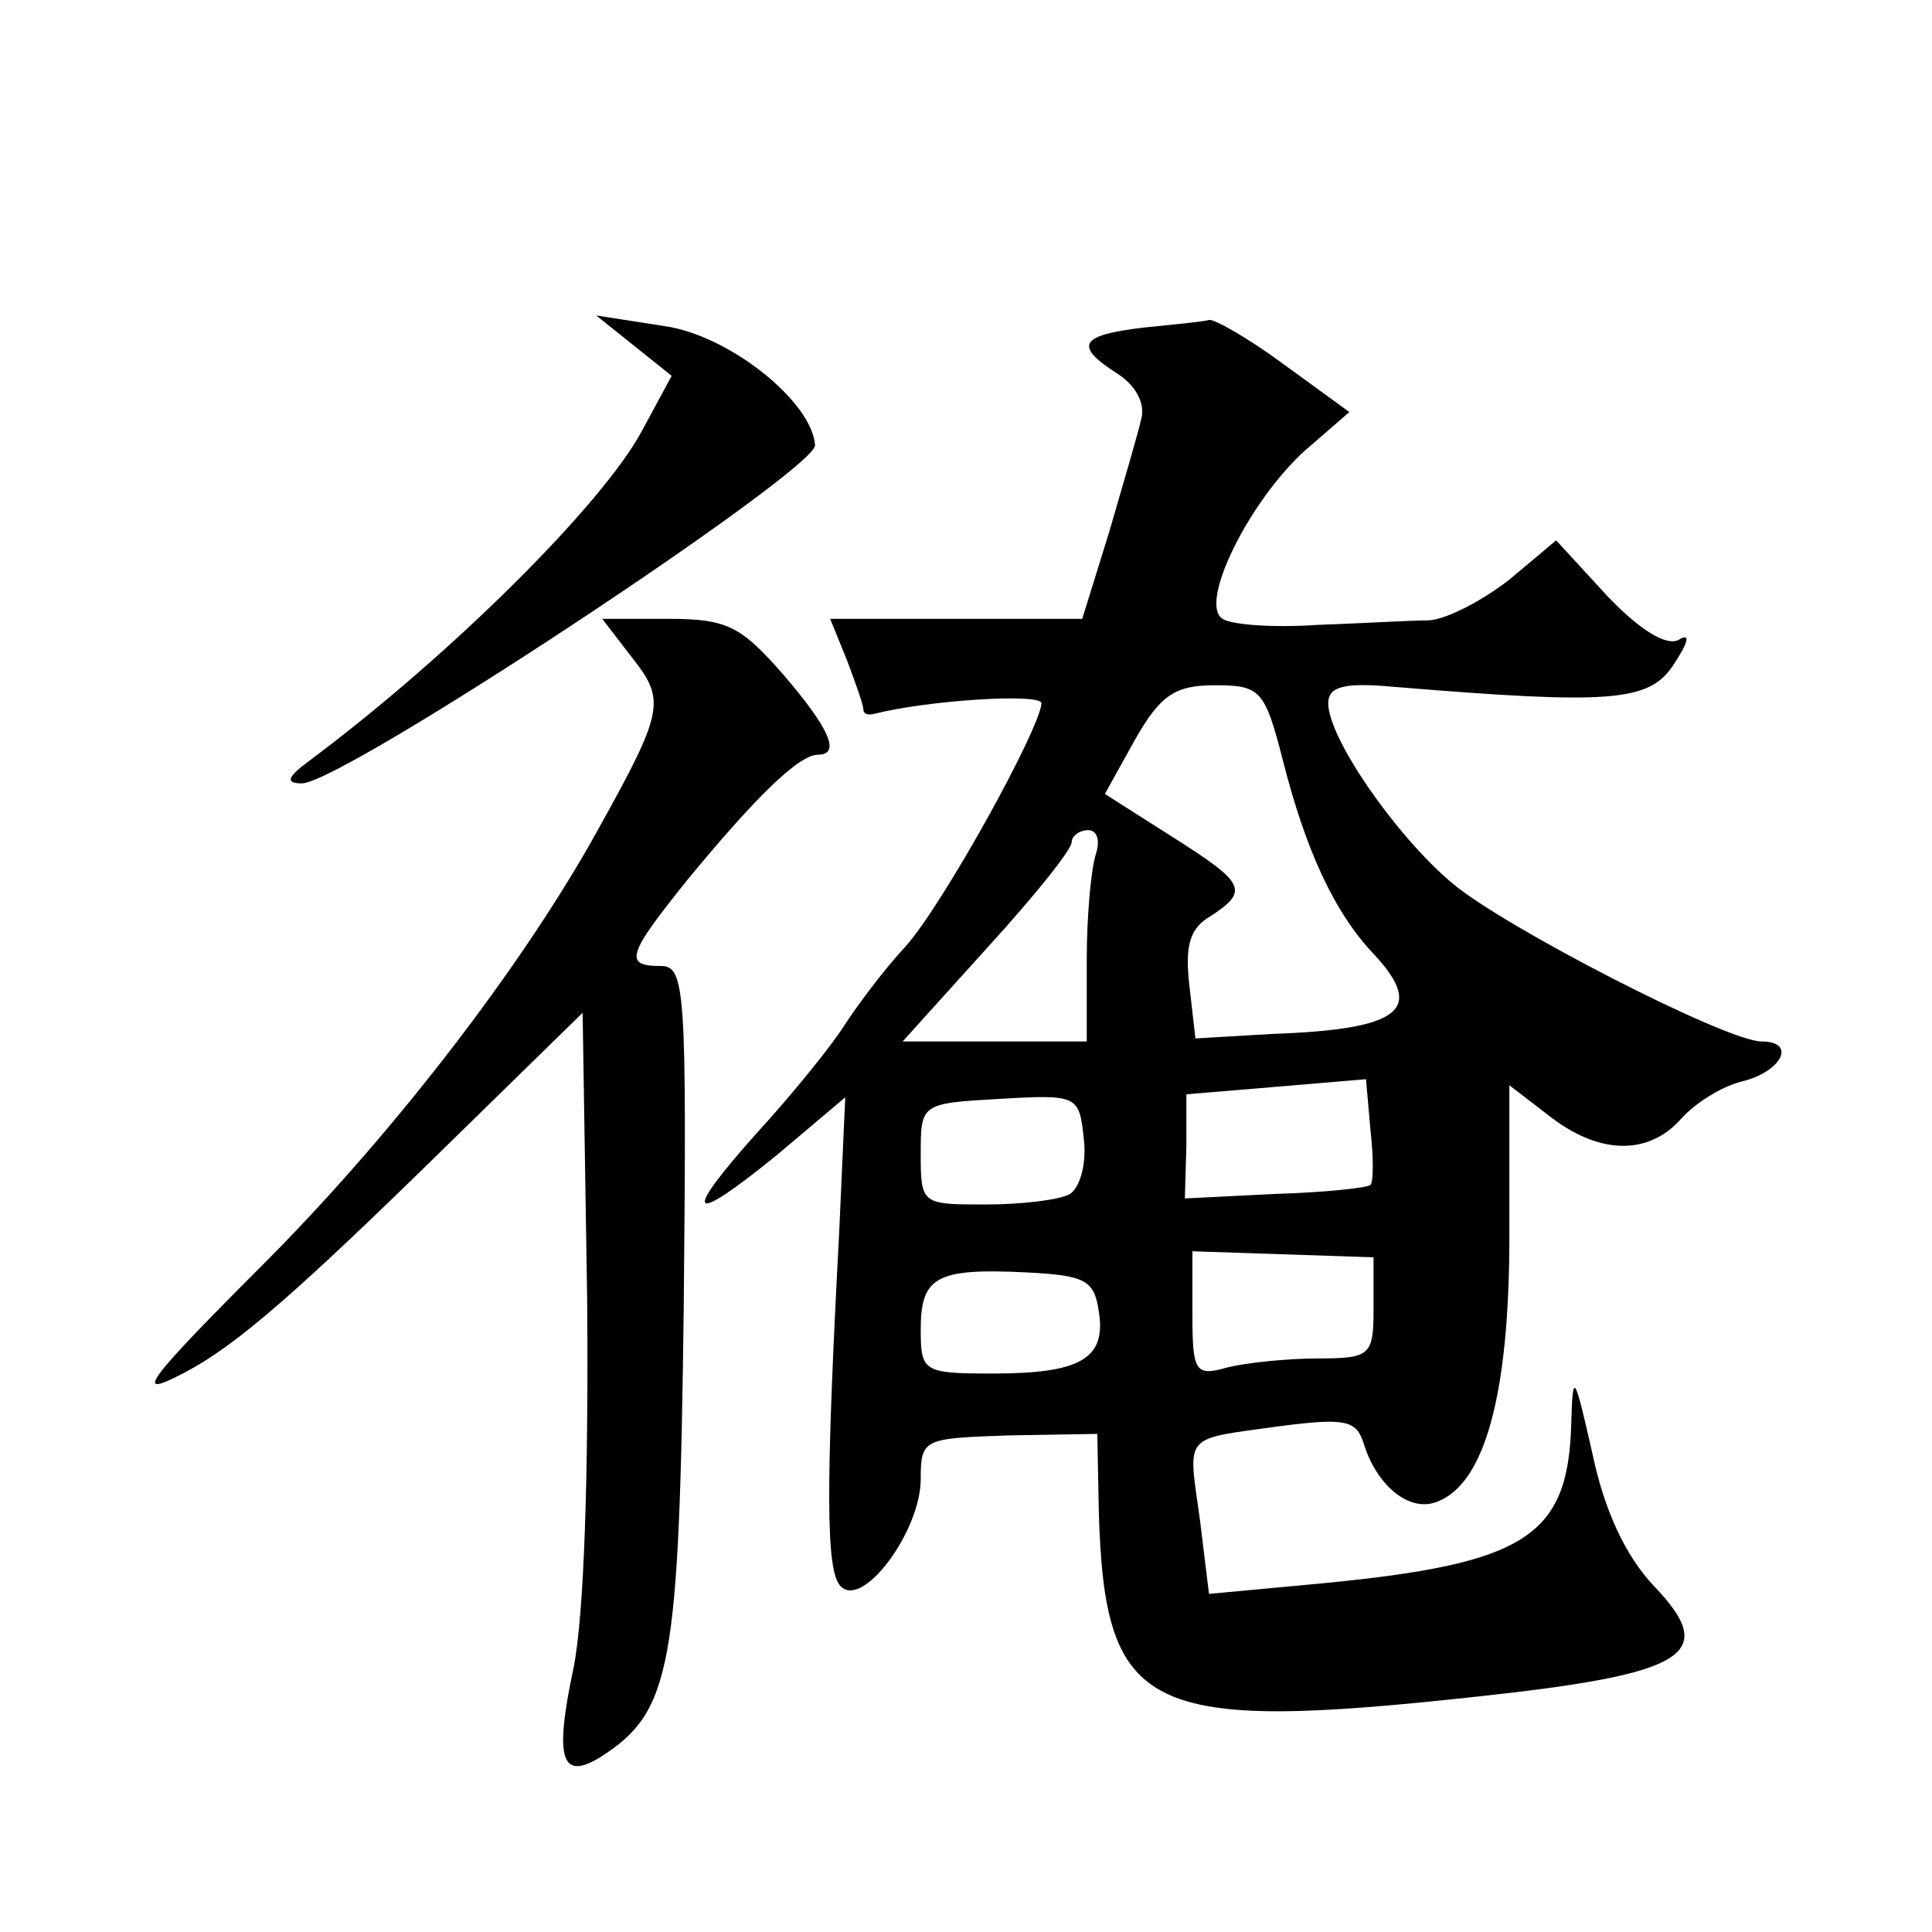
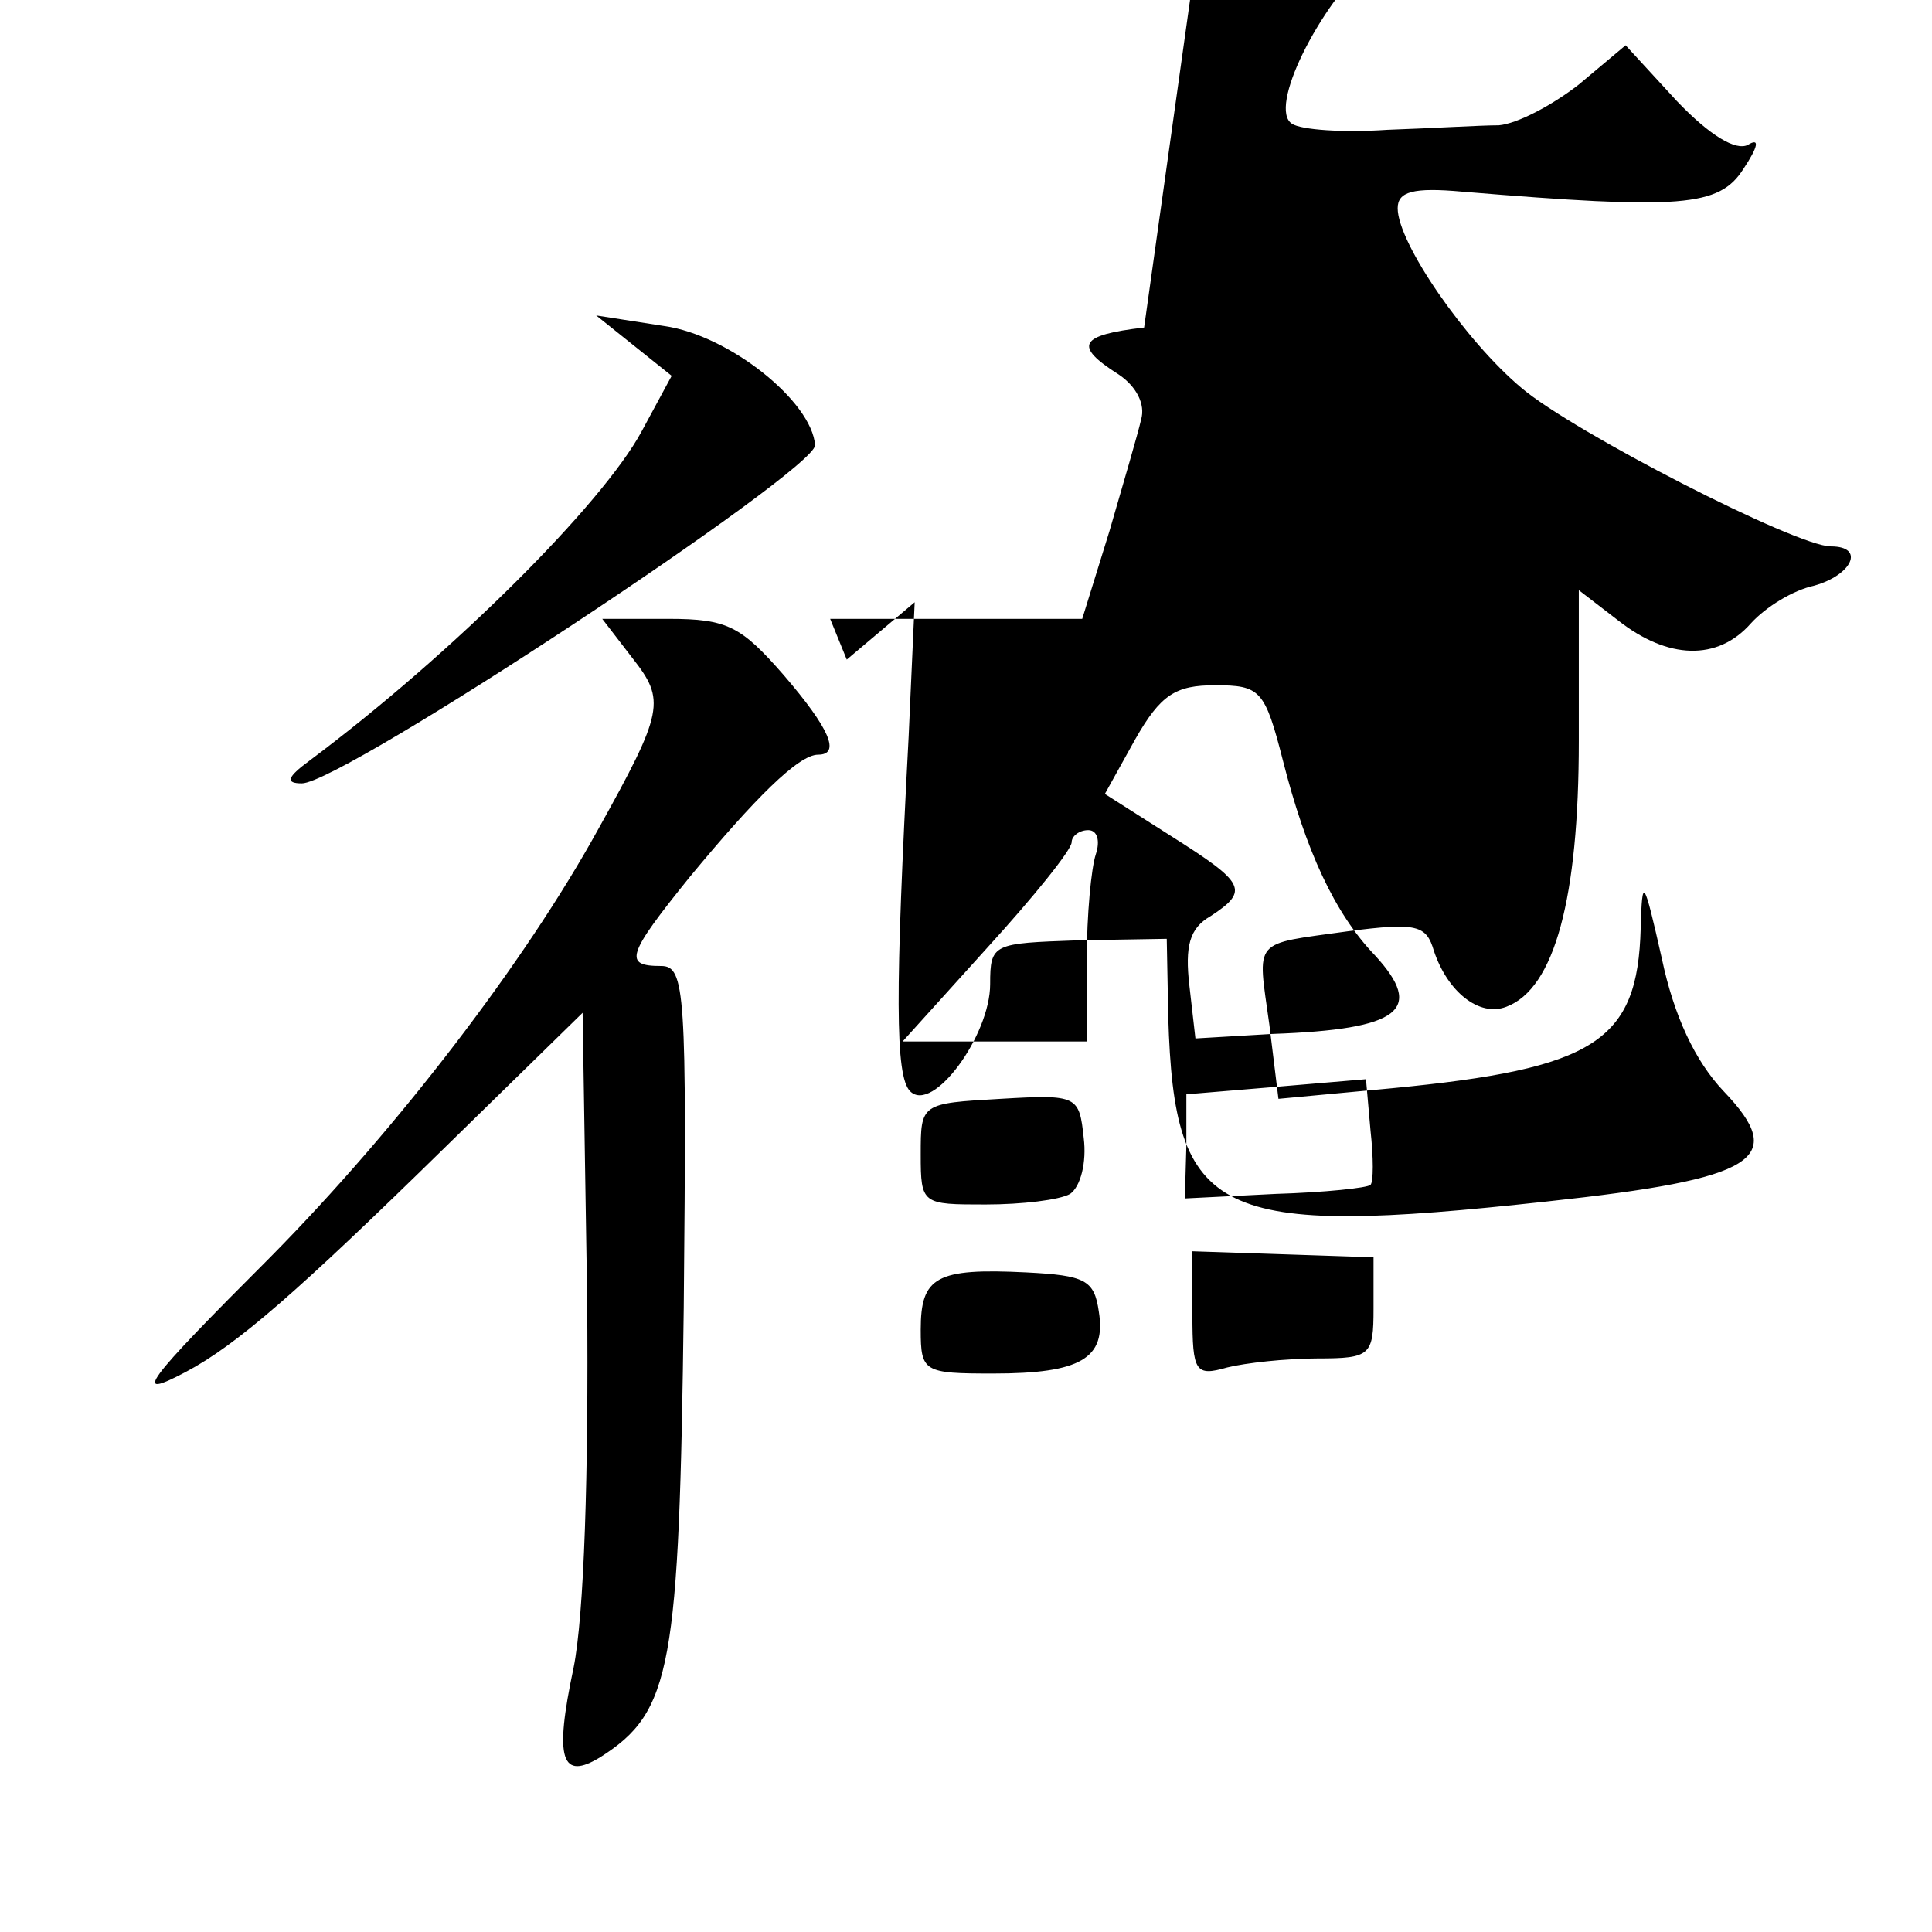
<svg xmlns="http://www.w3.org/2000/svg" version="1.0" width="128pt" height="128pt" viewBox="0 0 128 128" preserveAspectRatio="xMidYMid meet">
  <g transform="translate(0,128) scale(0.1,-0.1)" fill="#0" stroke="none">
-     <path d="M420 1051 l25 -20 -20 -37 c-26 -48 -125 -147 -220 -218 -15 -11 -16 -15 -5 -15 27 0 340 207 340 224 -2 29 -57 73 -100 79 l-45 7 25 -20z M758 1063 c-43 -5 -47 -12 -17 -31 12 -8 18 -20 15 -30 -2 -9 -12 -43 -21 -74 l-18 -58 -83 0 -84 0 11 -27 c6 -16 11 -30 11 -33 0 -3 3 -4 7 -3 35 9 111 14 111 7 -1 -17 -65 -133 -90 -161 -14 -15 -32 -39 -41 -53 -9 -14 -35 -46 -57 -70 -51 -57 -46 -63 13 -15 l45 38 -4 -89 c-9 -170 -9 -225 1 -235 15 -15 53 37 53 71 0 27 2 27 58 29 l59 1 1 -52 c4 -133 31 -146 251 -122 139 15 160 28 117 73 -19 20 -33 50 -41 88 -12 53 -13 55 -14 20 -2 -75 -30 -93 -165 -106 l-75 -7 -6 49 c-8 58 -12 53 52 62 46 6 52 4 57 -13 9 -27 30 -44 48 -37 32 12 48 72 48 176 l0 100 26 -20 c33 -26 66 -27 88 -2 10 11 28 22 42 25 25 7 34 26 11 26 -23 0 -171 76 -205 105 -37 31 -82 96 -82 119 0 11 10 14 43 11 145 -12 170 -10 186 15 10 15 11 21 3 16 -8 -4 -25 6 -47 29 l-34 37 -31 -26 c-18 -14 -41 -26 -53 -27 -12 0 -45 -2 -74 -3 -29 -2 -57 0 -63 4 -16 10 17 77 54 111 l30 26 -44 32 c-23 17 -46 30 -49 29 -3 -1 -23 -3 -43 -5z m92 -287 c15 -59 34 -101 61 -129 33 -36 17 -49 -68 -52 l-51 -3 -4 35 c-3 26 0 38 14 46 26 17 23 22 -26 53 l-44 28 20 36 c17 30 27 36 53 36 30 0 33 -3 45 -50z m-124 -62 c-3 -9 -6 -40 -6 -70 l0 -54 -61 0 -61 0 56 62 c31 34 56 65 56 70 0 4 5 8 11 8 6 0 8 -7 5 -16z m182 -219 c-2 -2 -30 -5 -63 -6 l-60 -3 1 35 0 34 60 5 59 5 3 -34 c2 -18 2 -34 0 -36z m-199 -6 c-7 -4 -32 -7 -56 -7 -42 0 -43 0 -43 33 0 34 0 34 53 37 51 3 52 2 55 -26 2 -16 -2 -32 -9 -37z m201 -76 c0 -31 -2 -33 -37 -33 -21 0 -48 -3 -60 -6 -21 -6 -23 -3 -23 35 l0 42 60 -2 60 -2 0 -34z m-182 -2 c5 -31 -12 -41 -70 -41 -46 0 -48 1 -48 29 0 35 10 41 70 38 39 -2 45 -5 48 -26z M419 844 c22 -28 21 -35 -23 -114 -48 -87 -132 -197 -217 -283 -84 -84 -92 -95 -56 -76 34 18 74 53 172 149 l91 89 3 -189 c1 -117 -2 -210 -9 -245 -13 -61 -8 -75 18 -59 47 30 52 59 55 298 2 209 1 226 -15 226 -25 0 -23 7 19 59 43 52 72 81 85 81 15 0 8 17 -23 53 -28 32 -37 37 -76 37 l-44 0 20 -26z" />
+     <path d="M420 1051 l25 -20 -20 -37 c-26 -48 -125 -147 -220 -218 -15 -11 -16 -15 -5 -15 27 0 340 207 340 224 -2 29 -57 73 -100 79 l-45 7 25 -20z M758 1063 c-43 -5 -47 -12 -17 -31 12 -8 18 -20 15 -30 -2 -9 -12 -43 -21 -74 l-18 -58 -83 0 -84 0 11 -27 l45 38 -4 -89 c-9 -170 -9 -225 1 -235 15 -15 53 37 53 71 0 27 2 27 58 29 l59 1 1 -52 c4 -133 31 -146 251 -122 139 15 160 28 117 73 -19 20 -33 50 -41 88 -12 53 -13 55 -14 20 -2 -75 -30 -93 -165 -106 l-75 -7 -6 49 c-8 58 -12 53 52 62 46 6 52 4 57 -13 9 -27 30 -44 48 -37 32 12 48 72 48 176 l0 100 26 -20 c33 -26 66 -27 88 -2 10 11 28 22 42 25 25 7 34 26 11 26 -23 0 -171 76 -205 105 -37 31 -82 96 -82 119 0 11 10 14 43 11 145 -12 170 -10 186 15 10 15 11 21 3 16 -8 -4 -25 6 -47 29 l-34 37 -31 -26 c-18 -14 -41 -26 -53 -27 -12 0 -45 -2 -74 -3 -29 -2 -57 0 -63 4 -16 10 17 77 54 111 l30 26 -44 32 c-23 17 -46 30 -49 29 -3 -1 -23 -3 -43 -5z m92 -287 c15 -59 34 -101 61 -129 33 -36 17 -49 -68 -52 l-51 -3 -4 35 c-3 26 0 38 14 46 26 17 23 22 -26 53 l-44 28 20 36 c17 30 27 36 53 36 30 0 33 -3 45 -50z m-124 -62 c-3 -9 -6 -40 -6 -70 l0 -54 -61 0 -61 0 56 62 c31 34 56 65 56 70 0 4 5 8 11 8 6 0 8 -7 5 -16z m182 -219 c-2 -2 -30 -5 -63 -6 l-60 -3 1 35 0 34 60 5 59 5 3 -34 c2 -18 2 -34 0 -36z m-199 -6 c-7 -4 -32 -7 -56 -7 -42 0 -43 0 -43 33 0 34 0 34 53 37 51 3 52 2 55 -26 2 -16 -2 -32 -9 -37z m201 -76 c0 -31 -2 -33 -37 -33 -21 0 -48 -3 -60 -6 -21 -6 -23 -3 -23 35 l0 42 60 -2 60 -2 0 -34z m-182 -2 c5 -31 -12 -41 -70 -41 -46 0 -48 1 -48 29 0 35 10 41 70 38 39 -2 45 -5 48 -26z M419 844 c22 -28 21 -35 -23 -114 -48 -87 -132 -197 -217 -283 -84 -84 -92 -95 -56 -76 34 18 74 53 172 149 l91 89 3 -189 c1 -117 -2 -210 -9 -245 -13 -61 -8 -75 18 -59 47 30 52 59 55 298 2 209 1 226 -15 226 -25 0 -23 7 19 59 43 52 72 81 85 81 15 0 8 17 -23 53 -28 32 -37 37 -76 37 l-44 0 20 -26z" />
  </g>
</svg>